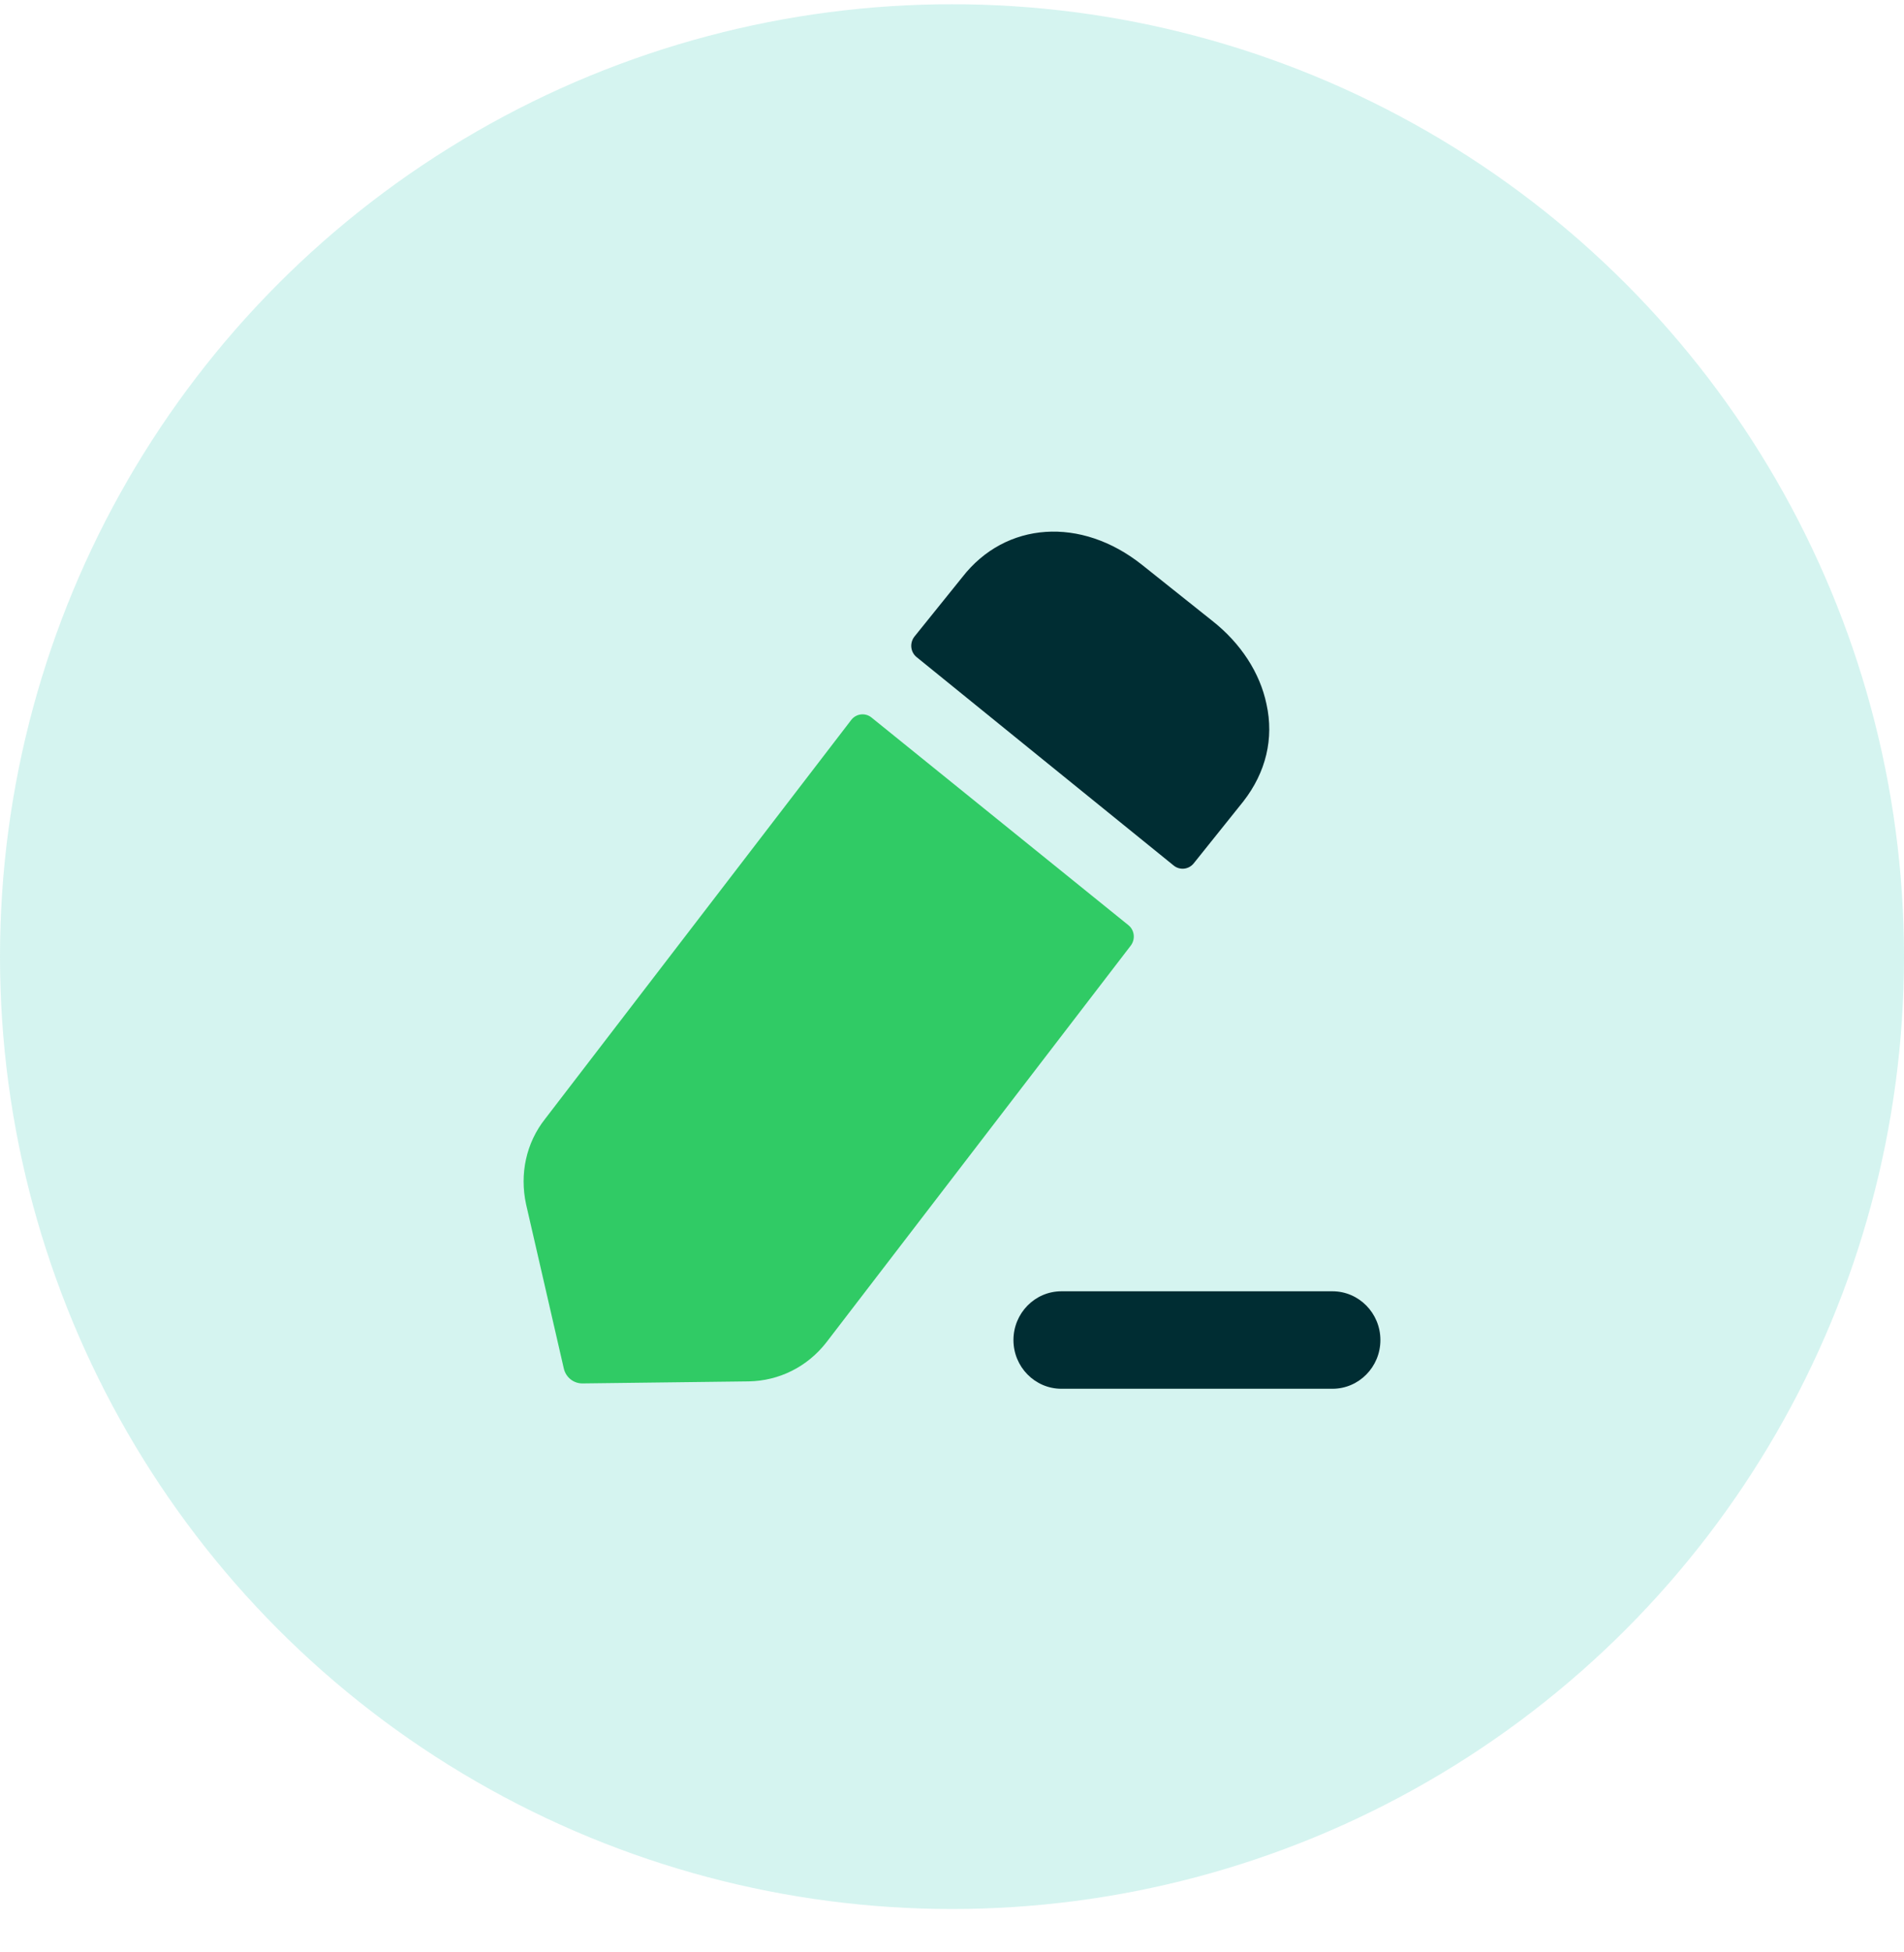
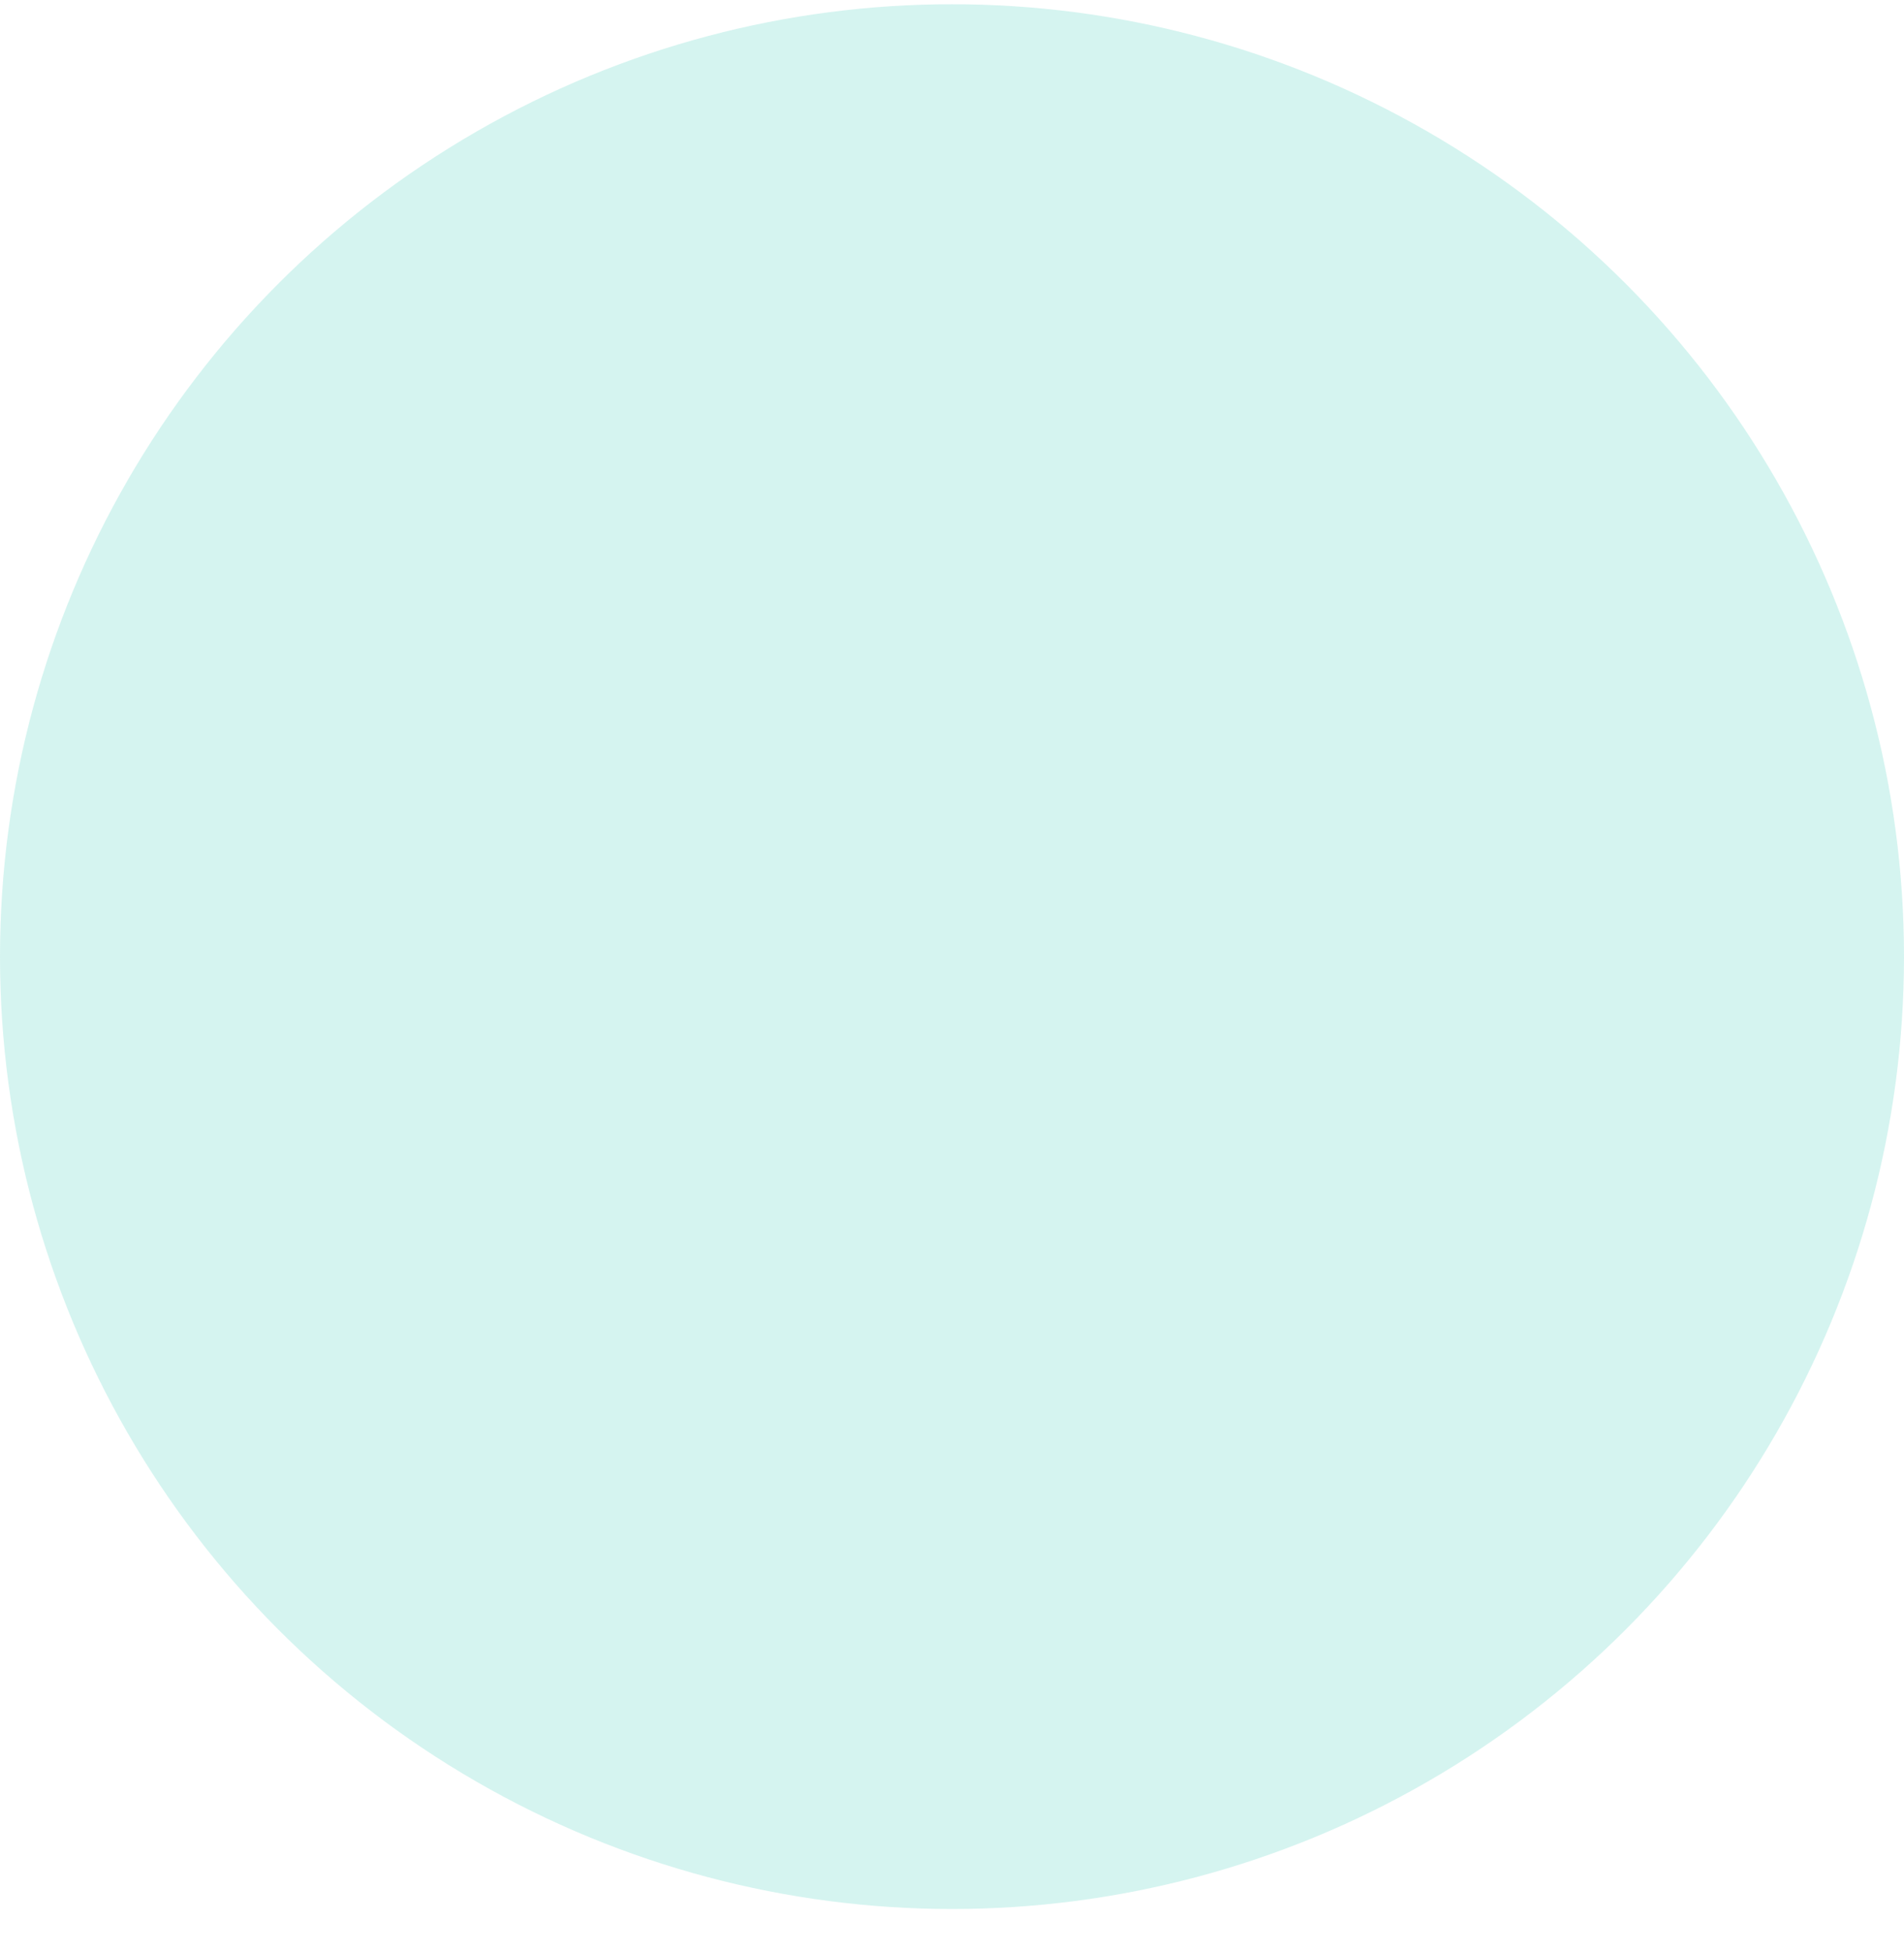
<svg xmlns="http://www.w3.org/2000/svg" width="40" height="41" viewBox="0 0 40 41" fill="none">
  <circle opacity="0.2" cx="20" cy="20.089" r="20" fill="#30CBB8" />
-   <path d="M27.993 27.117H22.298C21.743 27.117 21.291 27.576 21.291 28.141C21.291 28.706 21.743 29.164 22.298 29.164H27.993C28.548 29.164 29 28.706 29 28.141C29 27.576 28.548 27.117 27.993 27.117Z" fill="#002D33" />
-   <path d="M18.309 15.068L23.705 19.428C23.835 19.532 23.857 19.723 23.756 19.857L17.359 28.192C16.957 28.707 16.364 28.998 15.729 29.009L12.237 29.052C12.051 29.054 11.888 28.925 11.845 28.74L11.052 25.29C10.914 24.655 11.052 24 11.454 23.494L17.883 15.119C17.986 14.985 18.178 14.961 18.309 15.068Z" fill="#30CB65" />
-   <path d="M26.121 16.829L25.08 18.128C24.976 18.26 24.787 18.282 24.657 18.176C23.392 17.153 20.154 14.527 19.256 13.799C19.125 13.692 19.107 13.5 19.212 13.367L20.216 12.121C21.126 10.949 22.713 10.842 23.994 11.863L25.465 13.035C26.068 13.508 26.47 14.131 26.607 14.787C26.766 15.508 26.597 16.217 26.121 16.829Z" fill="#002D33" />
</svg>